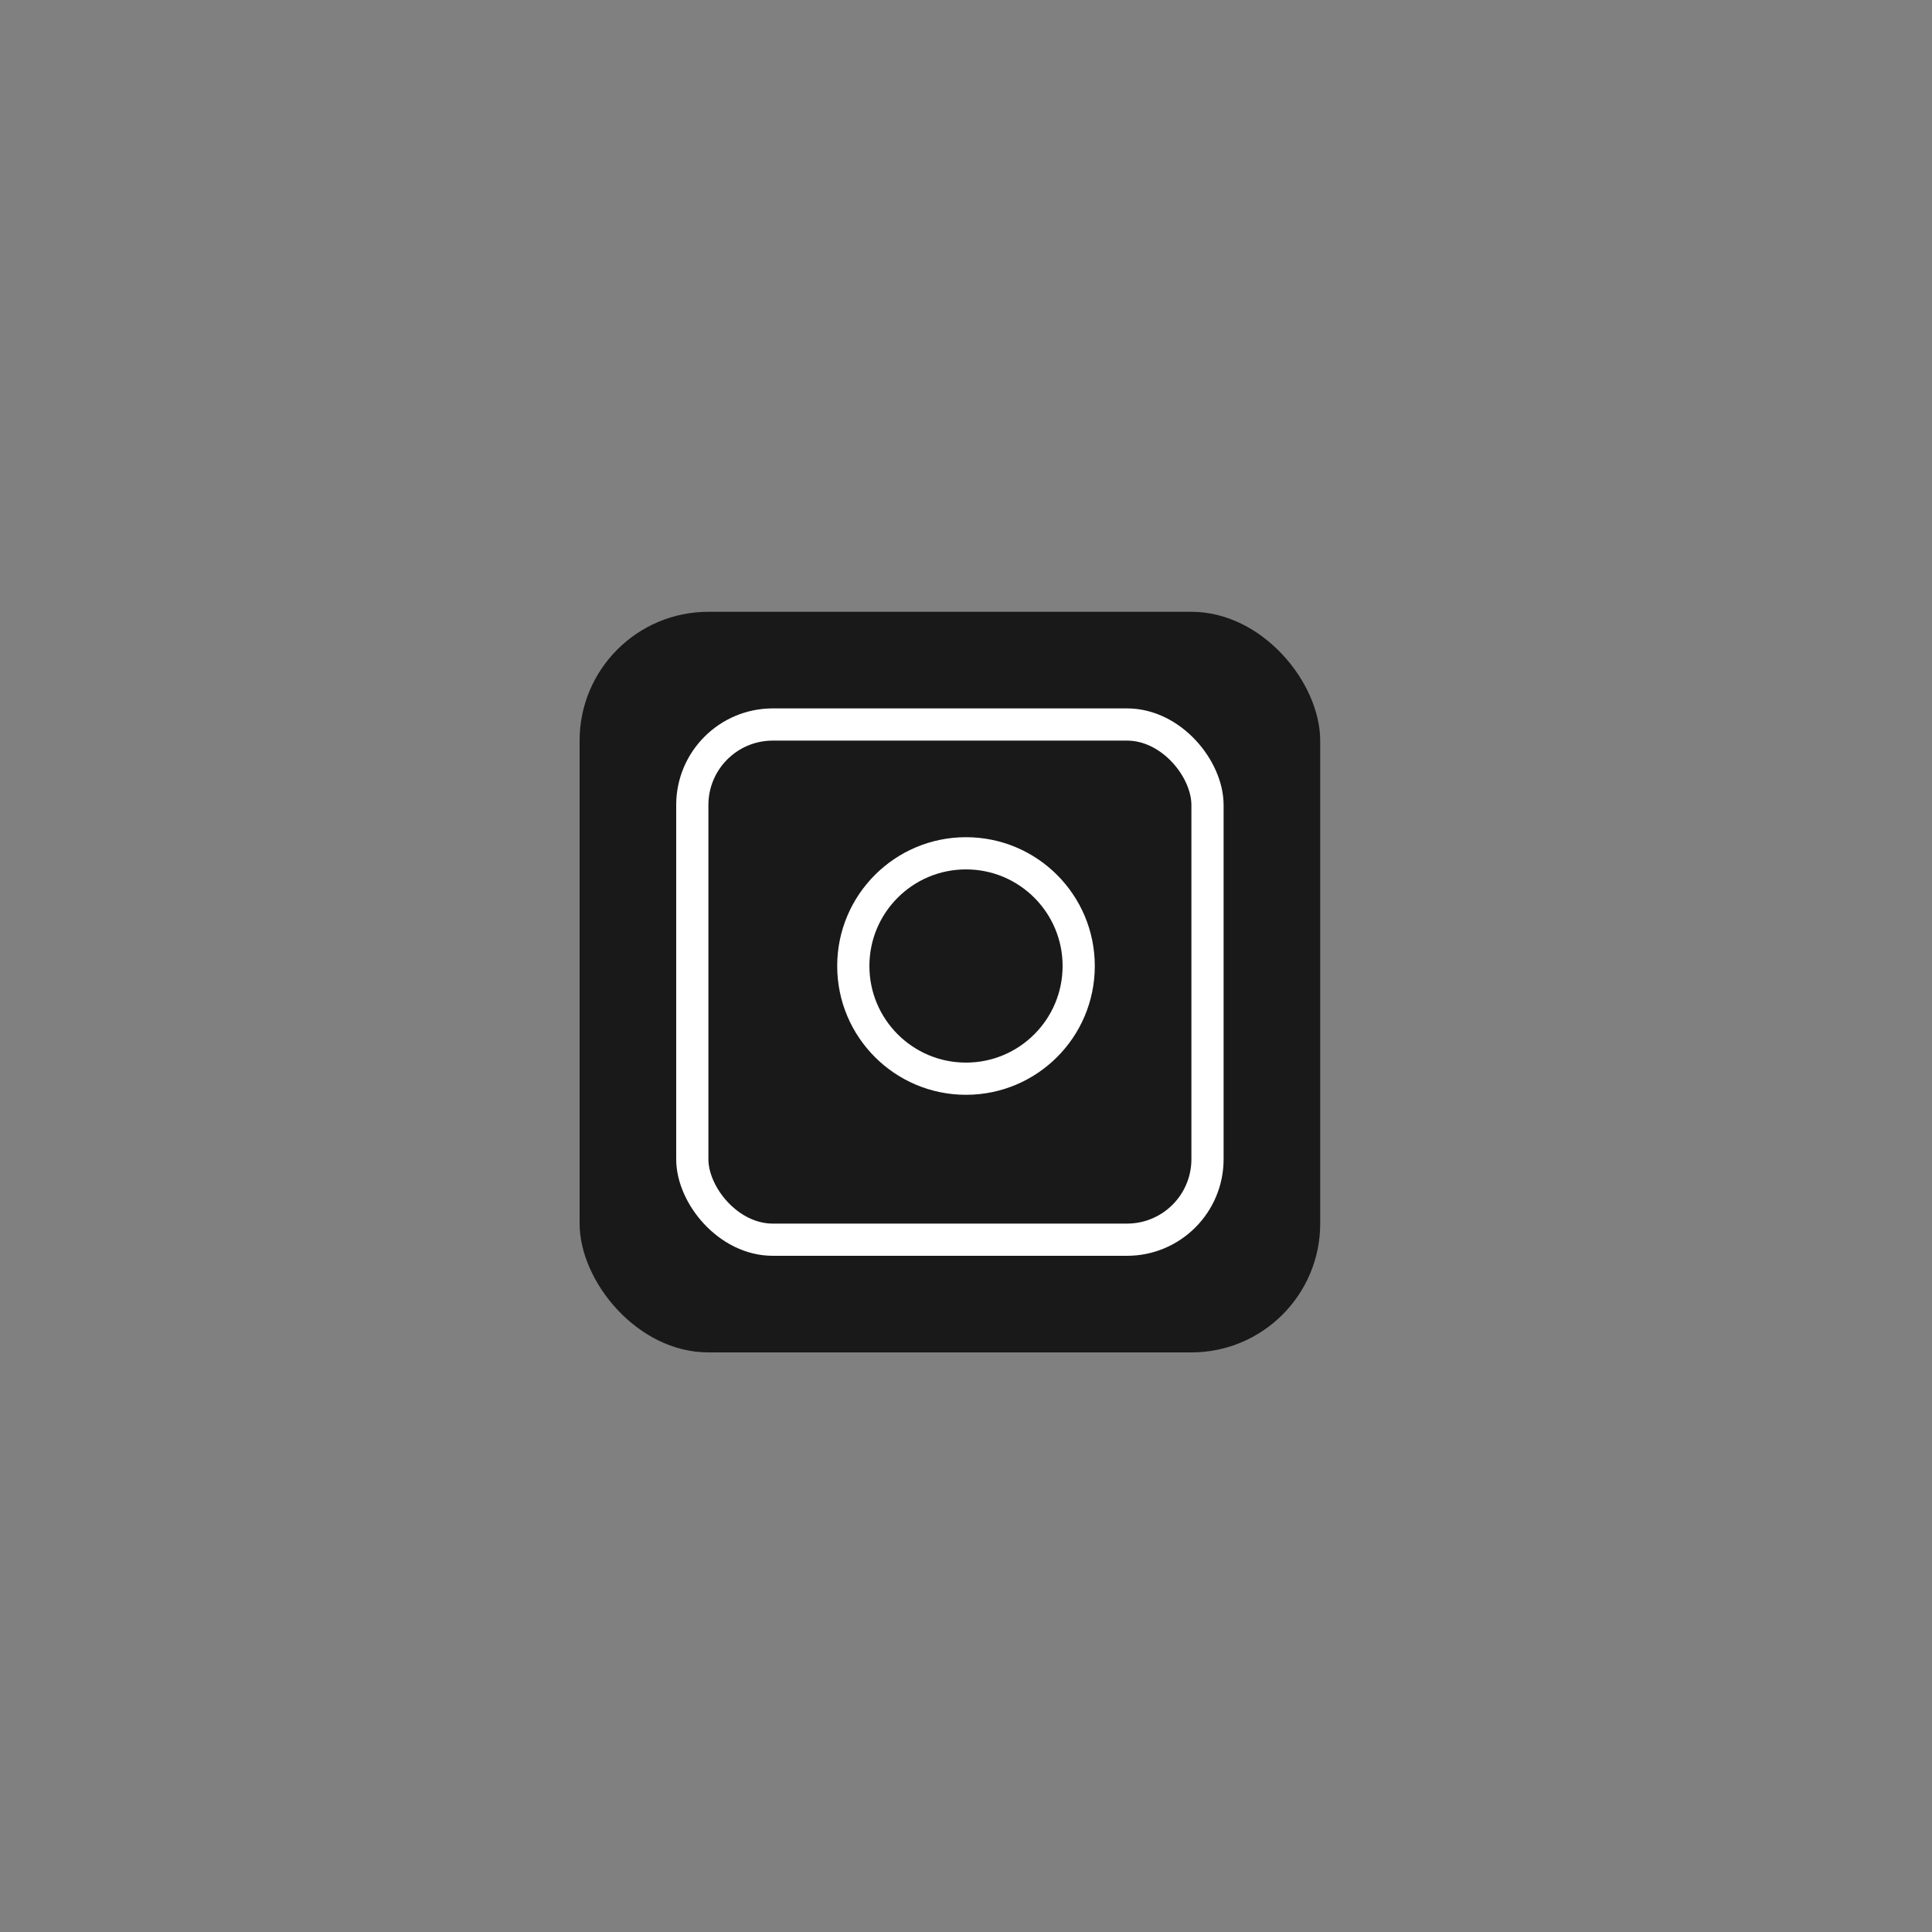
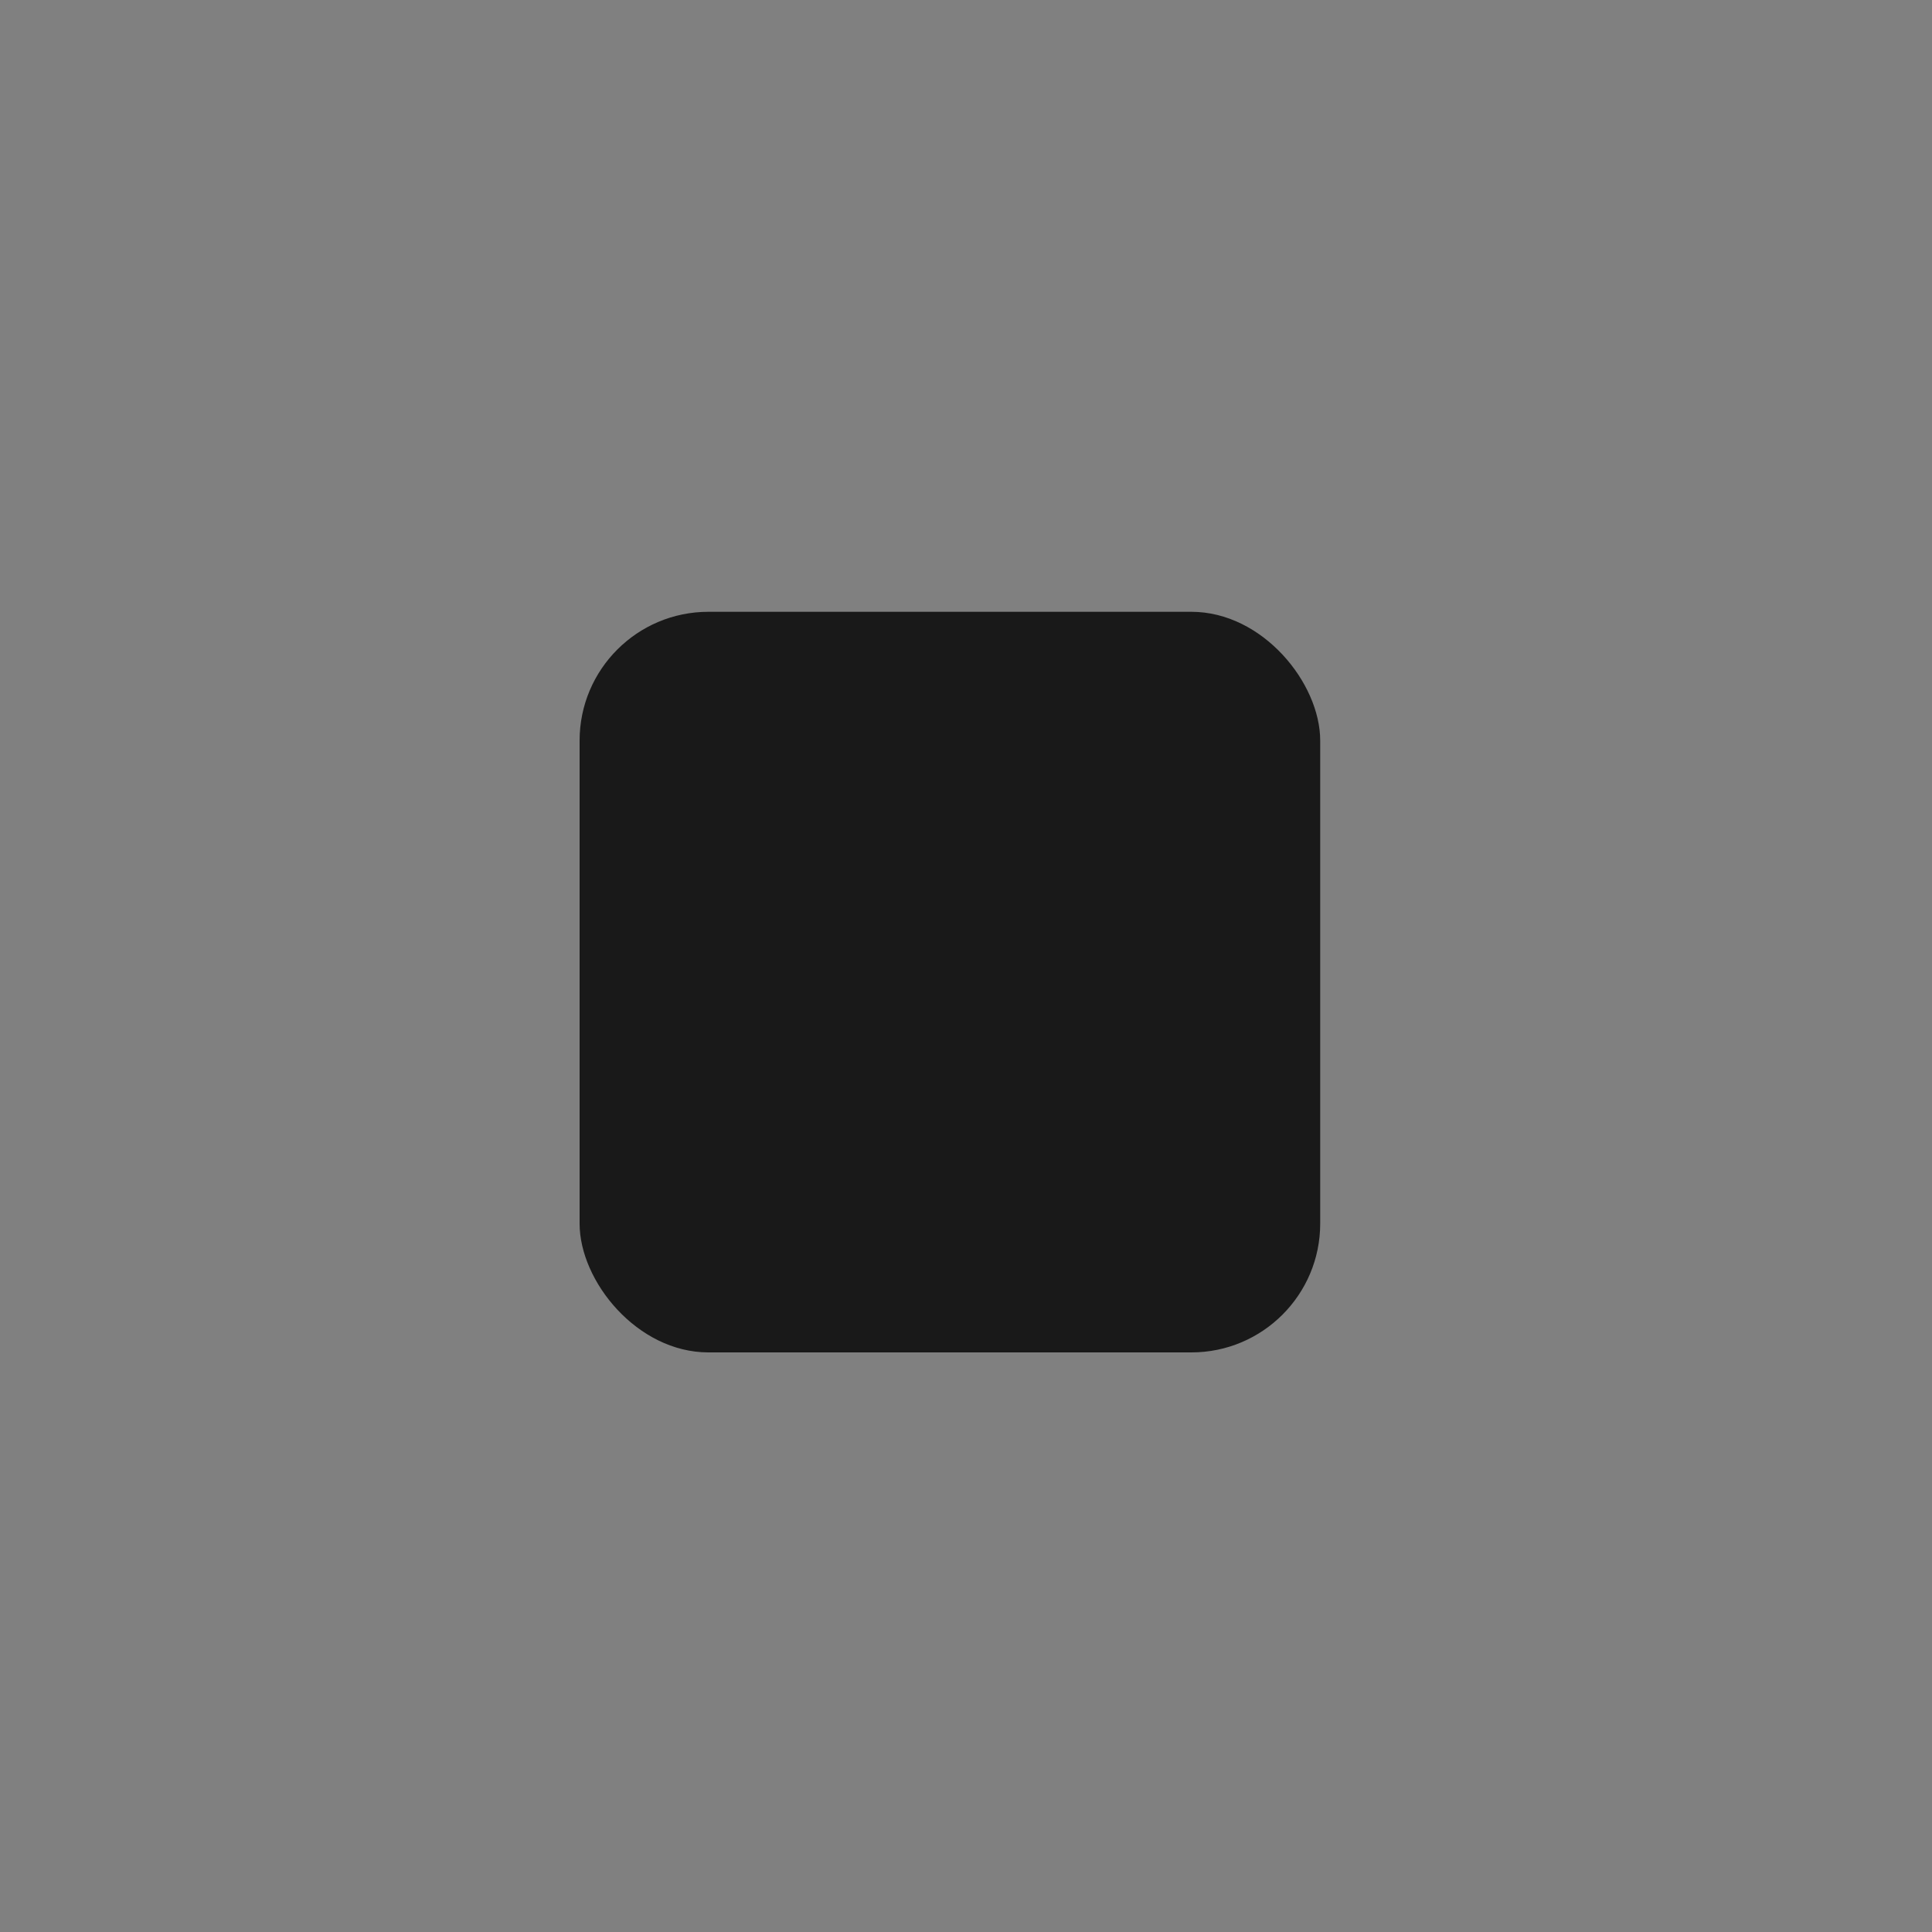
<svg xmlns="http://www.w3.org/2000/svg" width="60" height="60" viewBox="0 0 60 60" fill="none">
  <rect x="0" y="0" width="60" height="60" fill="#808080" stroke="none" />
  <rect x="18" y="19" width="23" height="23" rx="4" fill="#191919" />
-   <rect x="21.5" y="22.5" width="16" height="16" rx="2.5" stroke="white" />
-   <circle cx="30" cy="30" r="3.5" stroke="white" />
</svg>